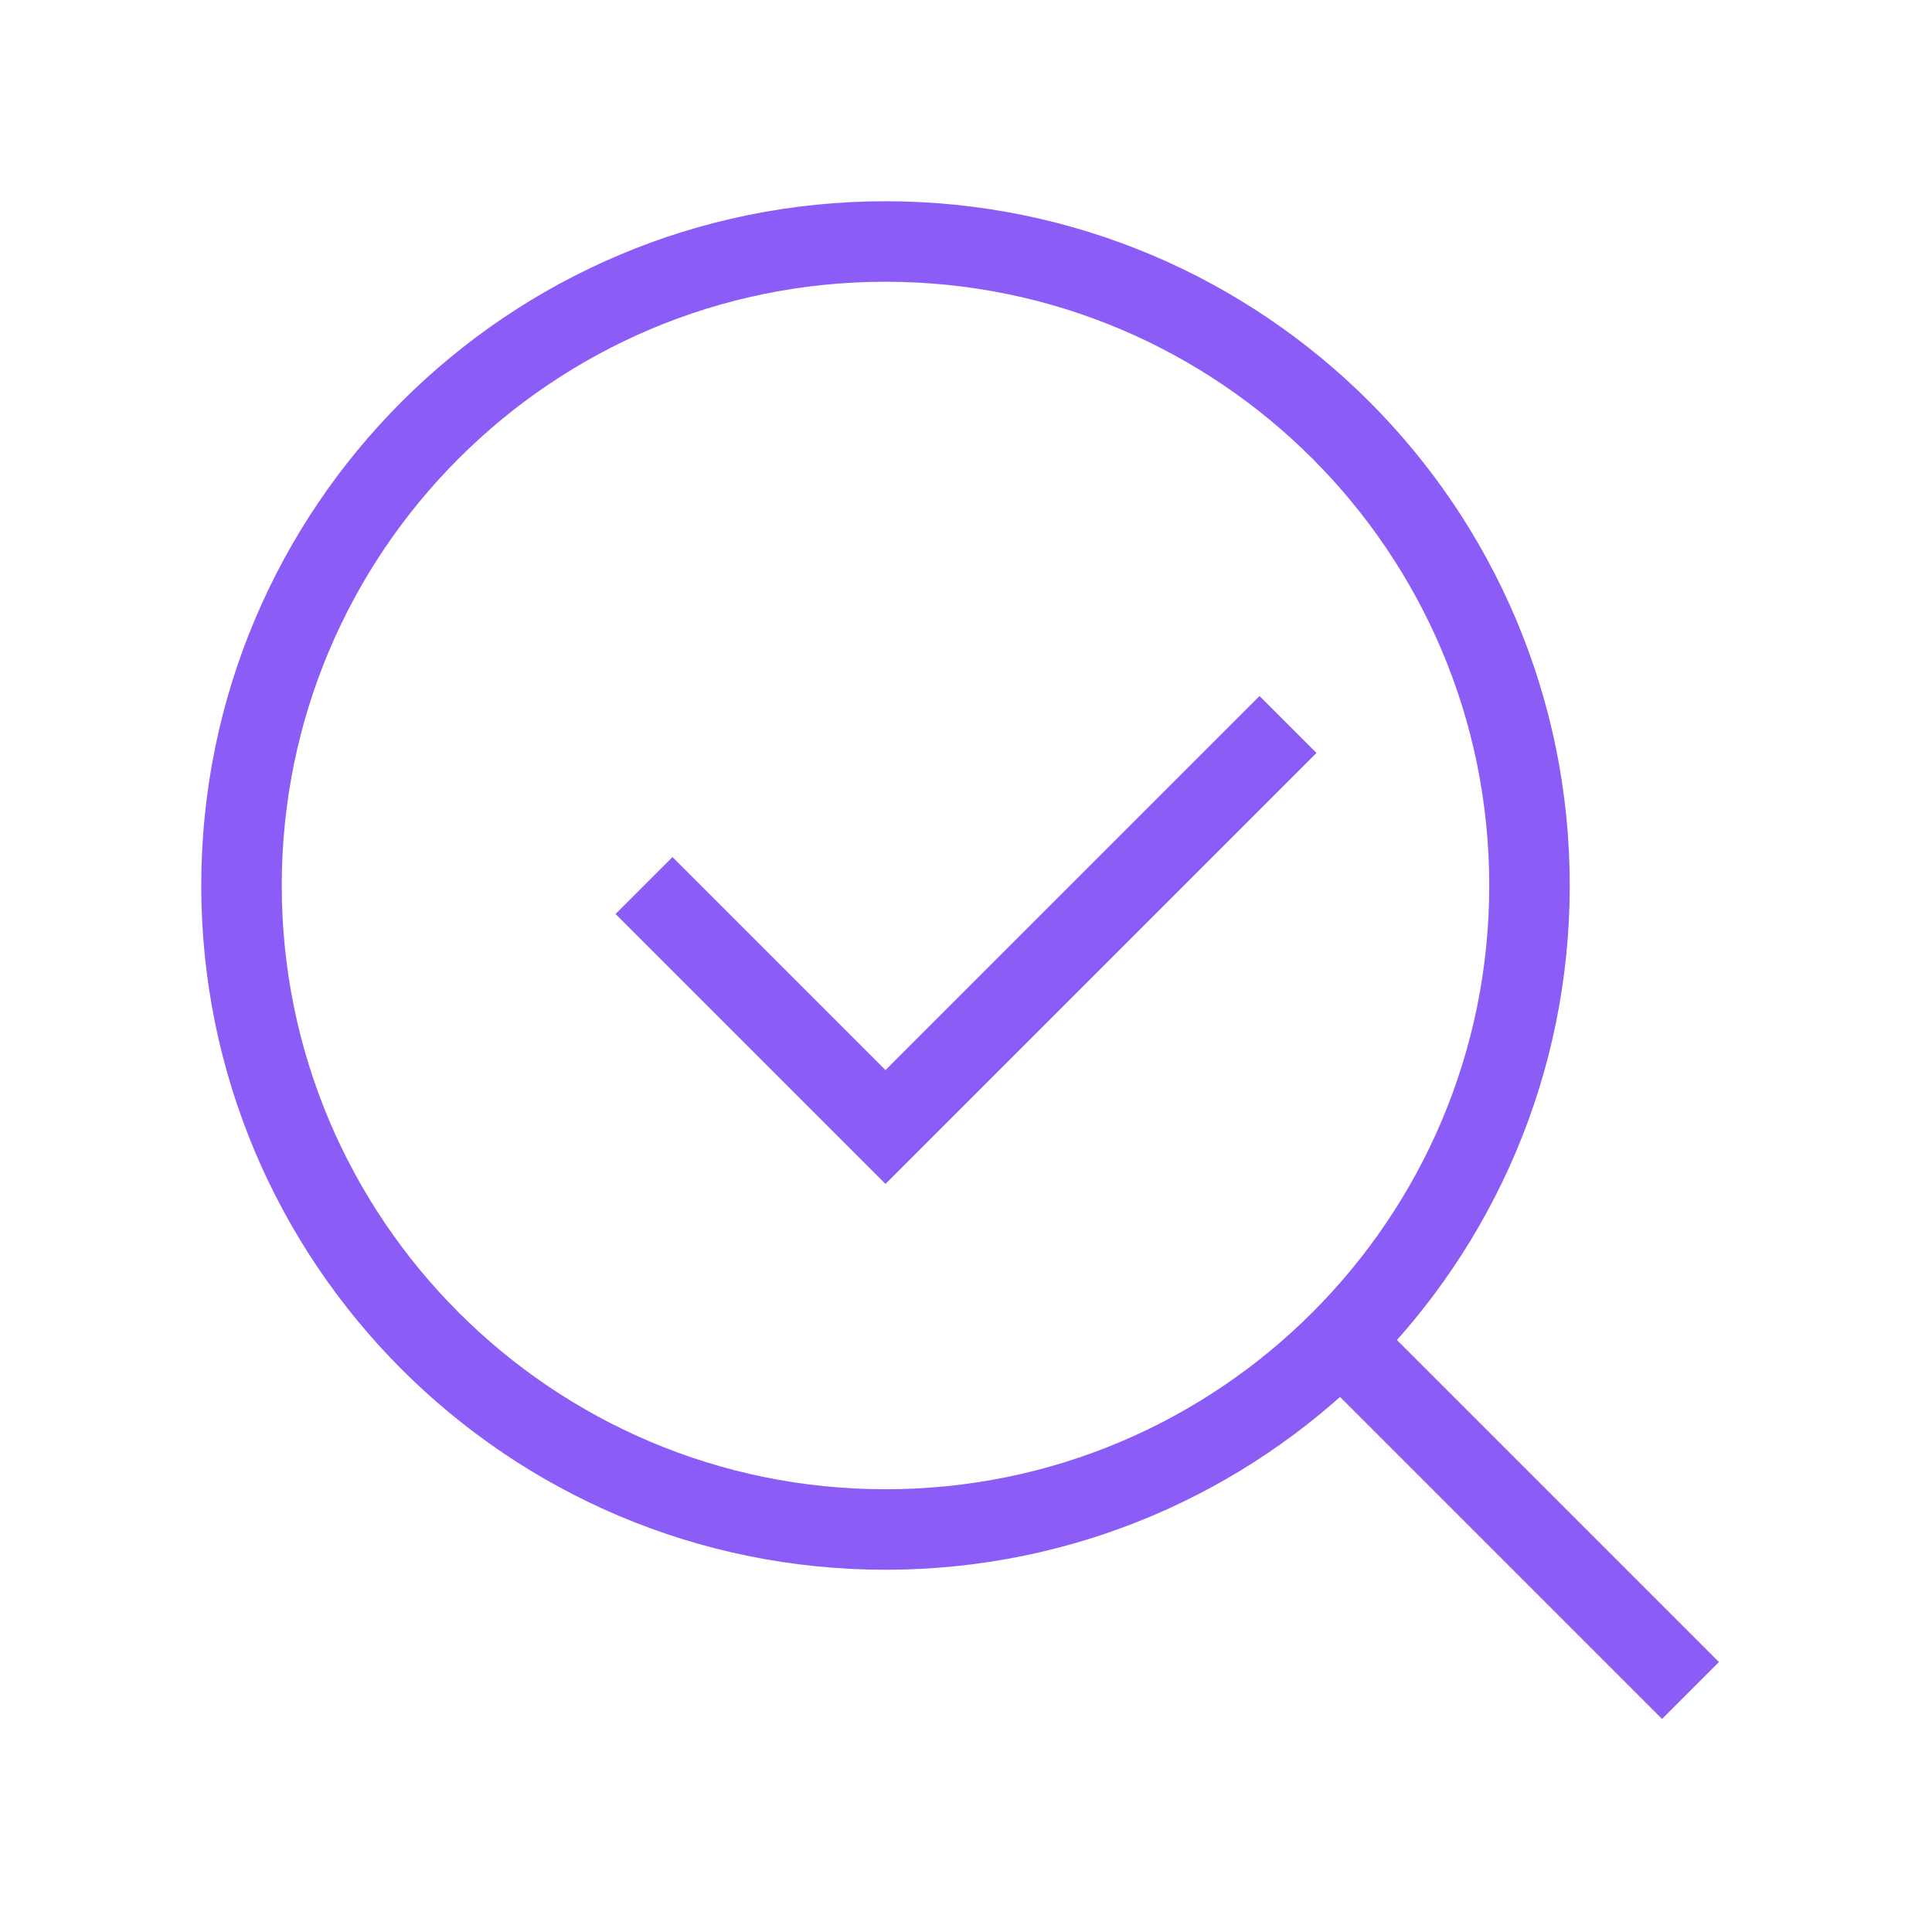
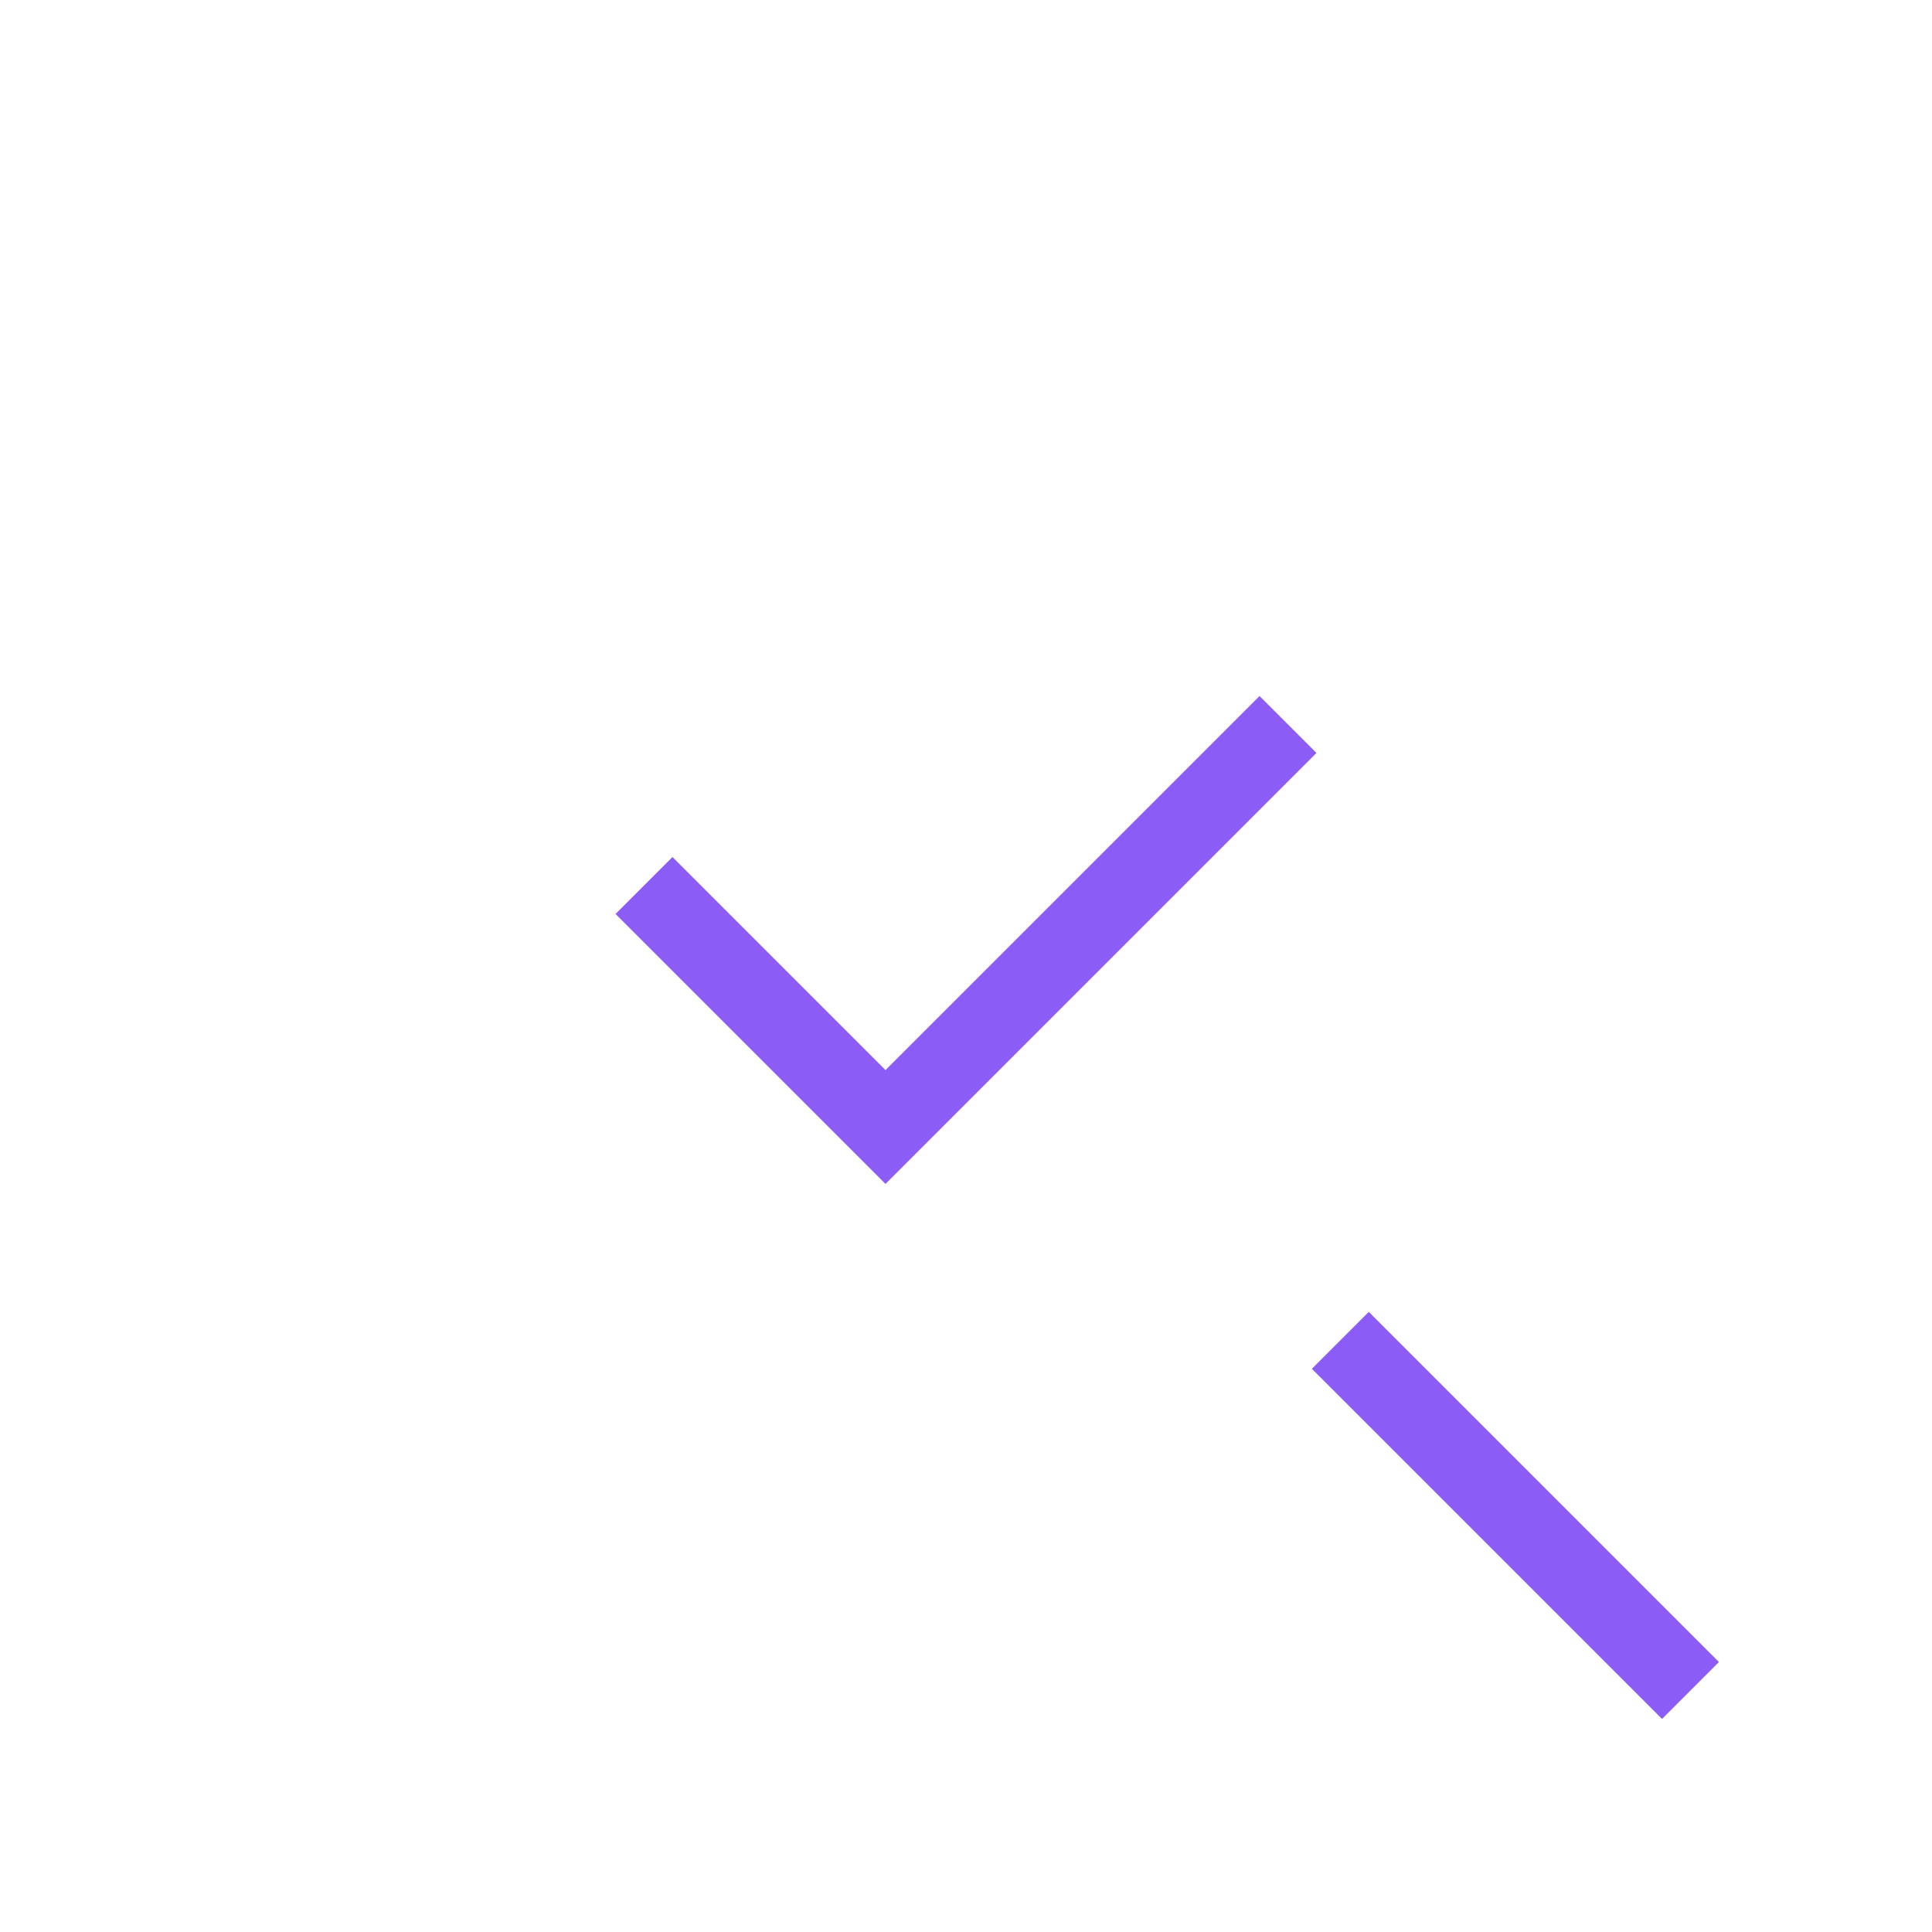
<svg xmlns="http://www.w3.org/2000/svg" width="24" height="24" viewBox="0 0 24 24" fill="none">
-   <path d="M11 19C15.418 19 19 15.418 19 11C19 6.582 15.418 3 11 3C6.582 3 3 6.582 3 11C3 15.418 6.582 19 11 19Z" stroke="#8B5CF6" strokeWidth="2" strokeLinecap="round" strokeLinejoin="round" />
  <path d="M21 21L16.65 16.65" stroke="#8B5CF6" strokeWidth="2" strokeLinecap="round" strokeLinejoin="round" />
  <path d="M8 11L11 14L16 9" stroke="#8B5CF6" strokeWidth="2" strokeLinecap="round" strokeLinejoin="round" />
</svg>